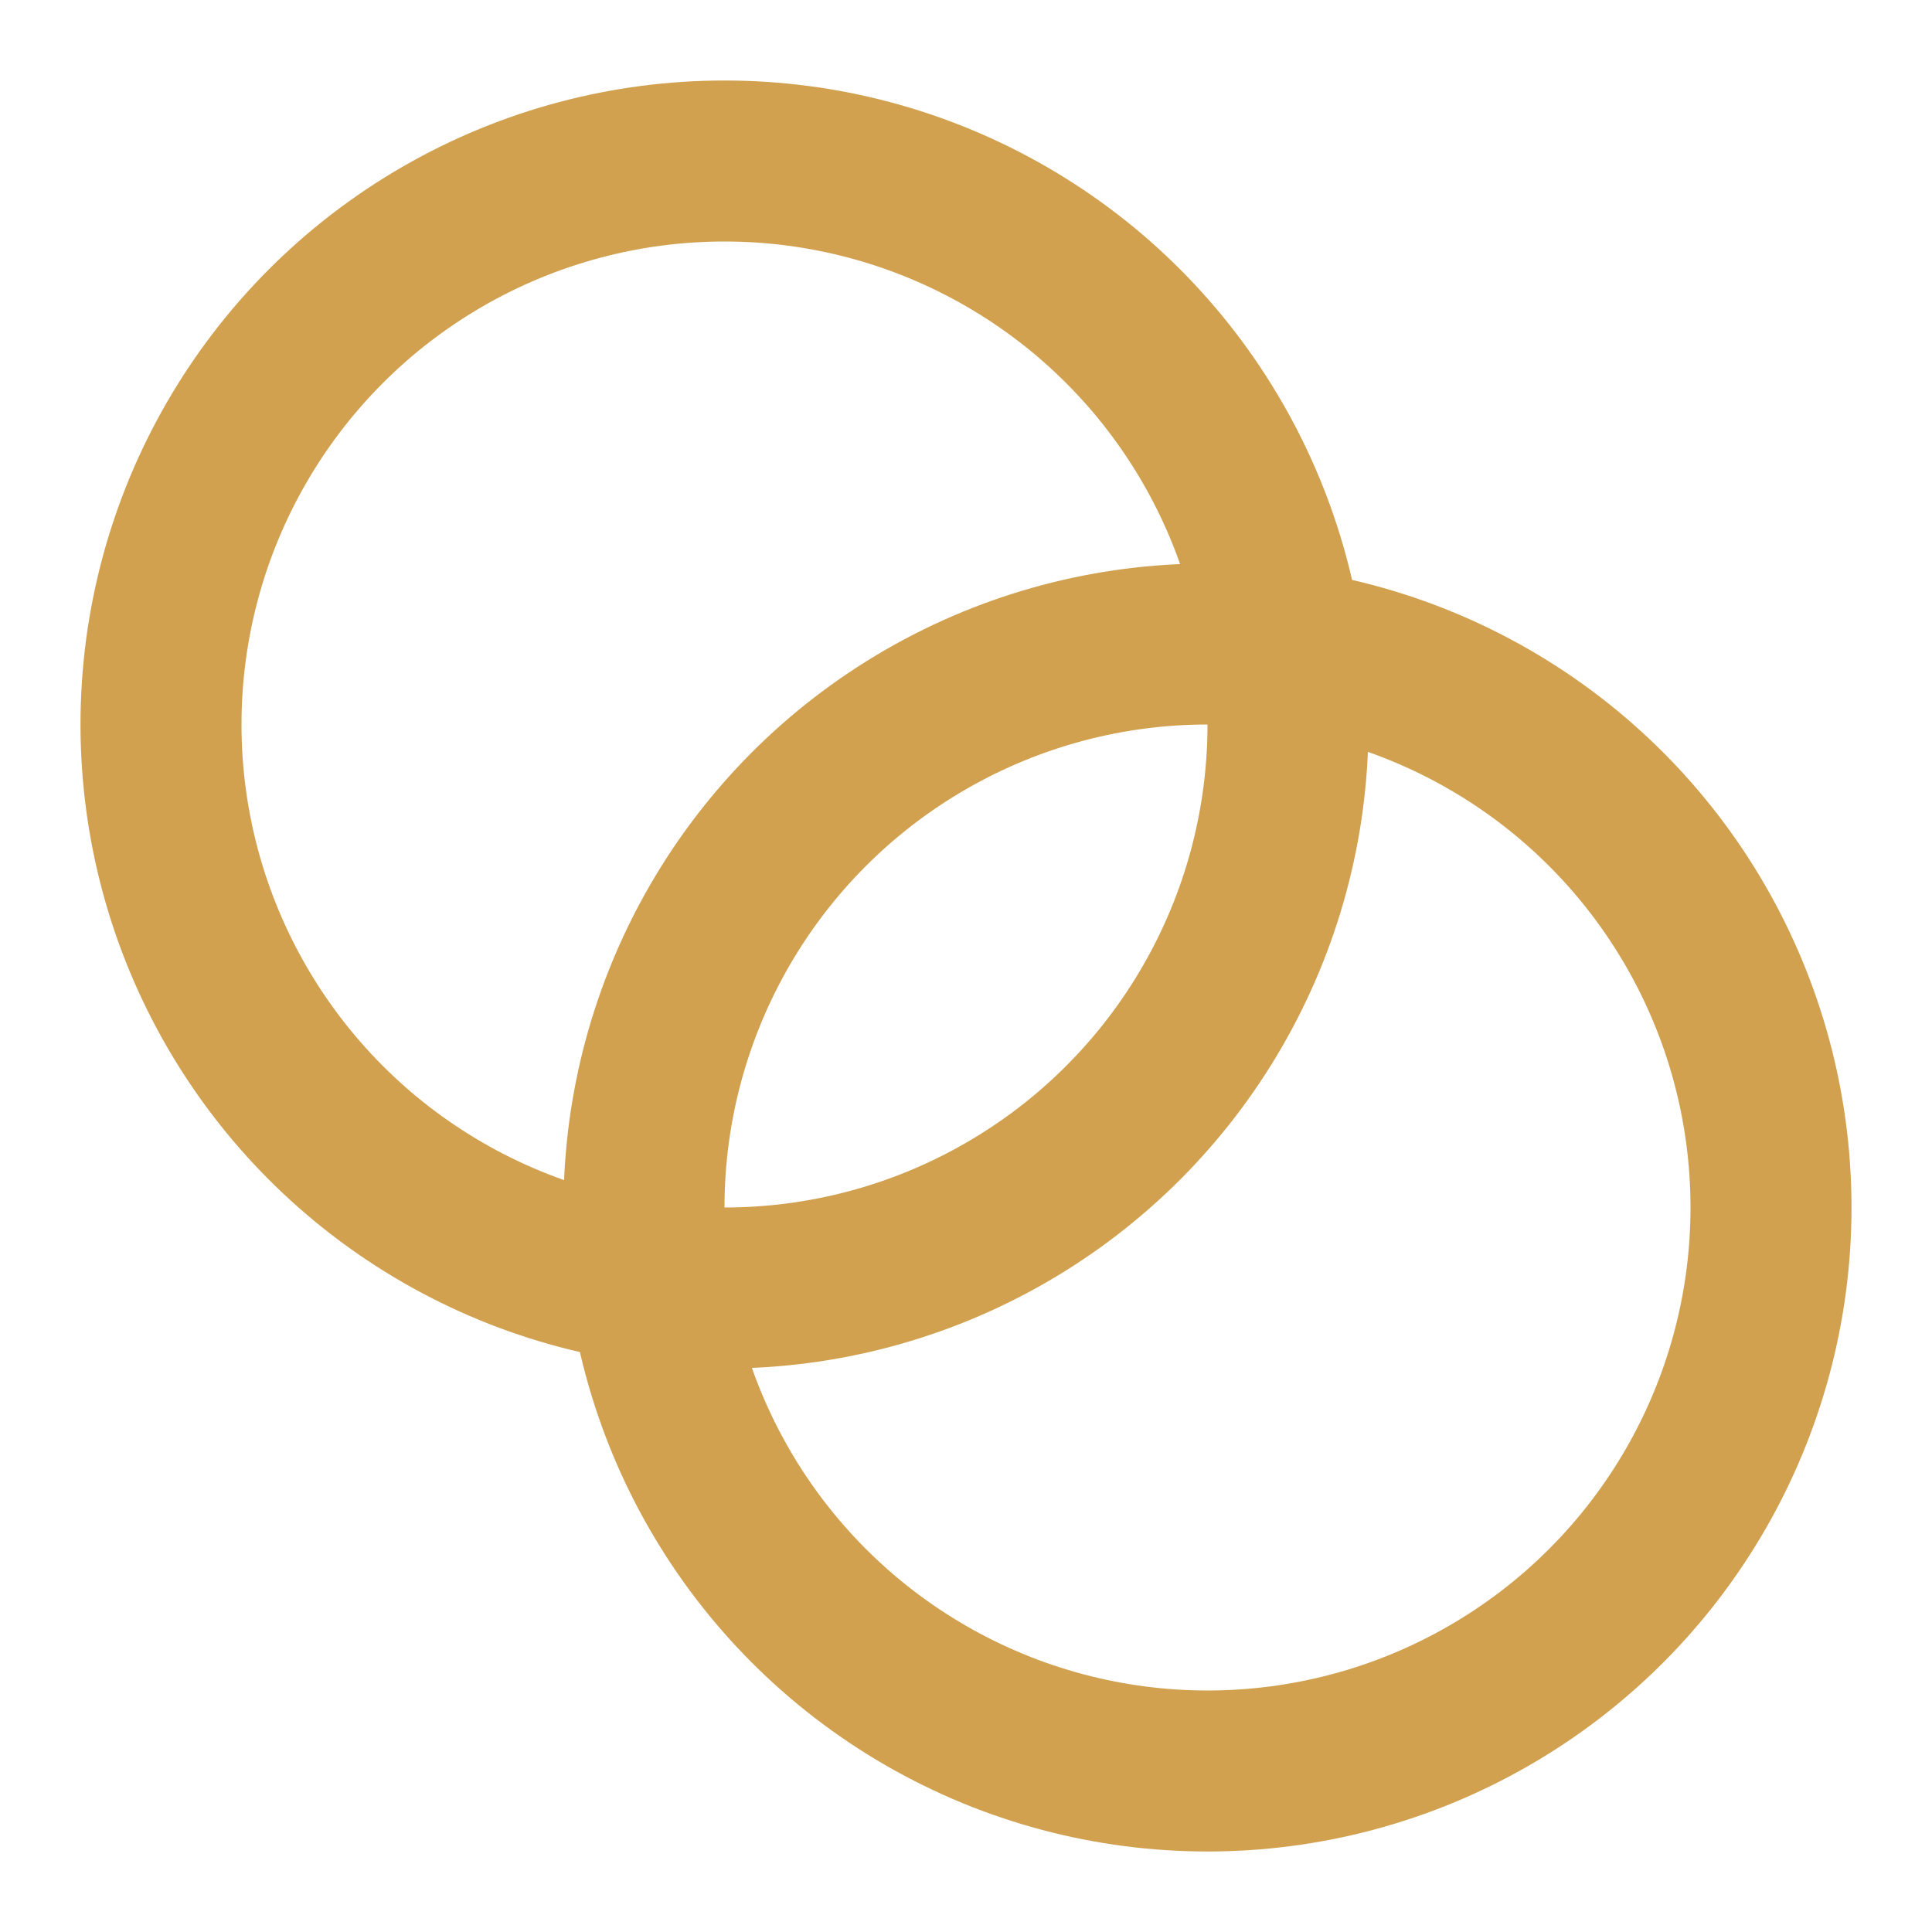
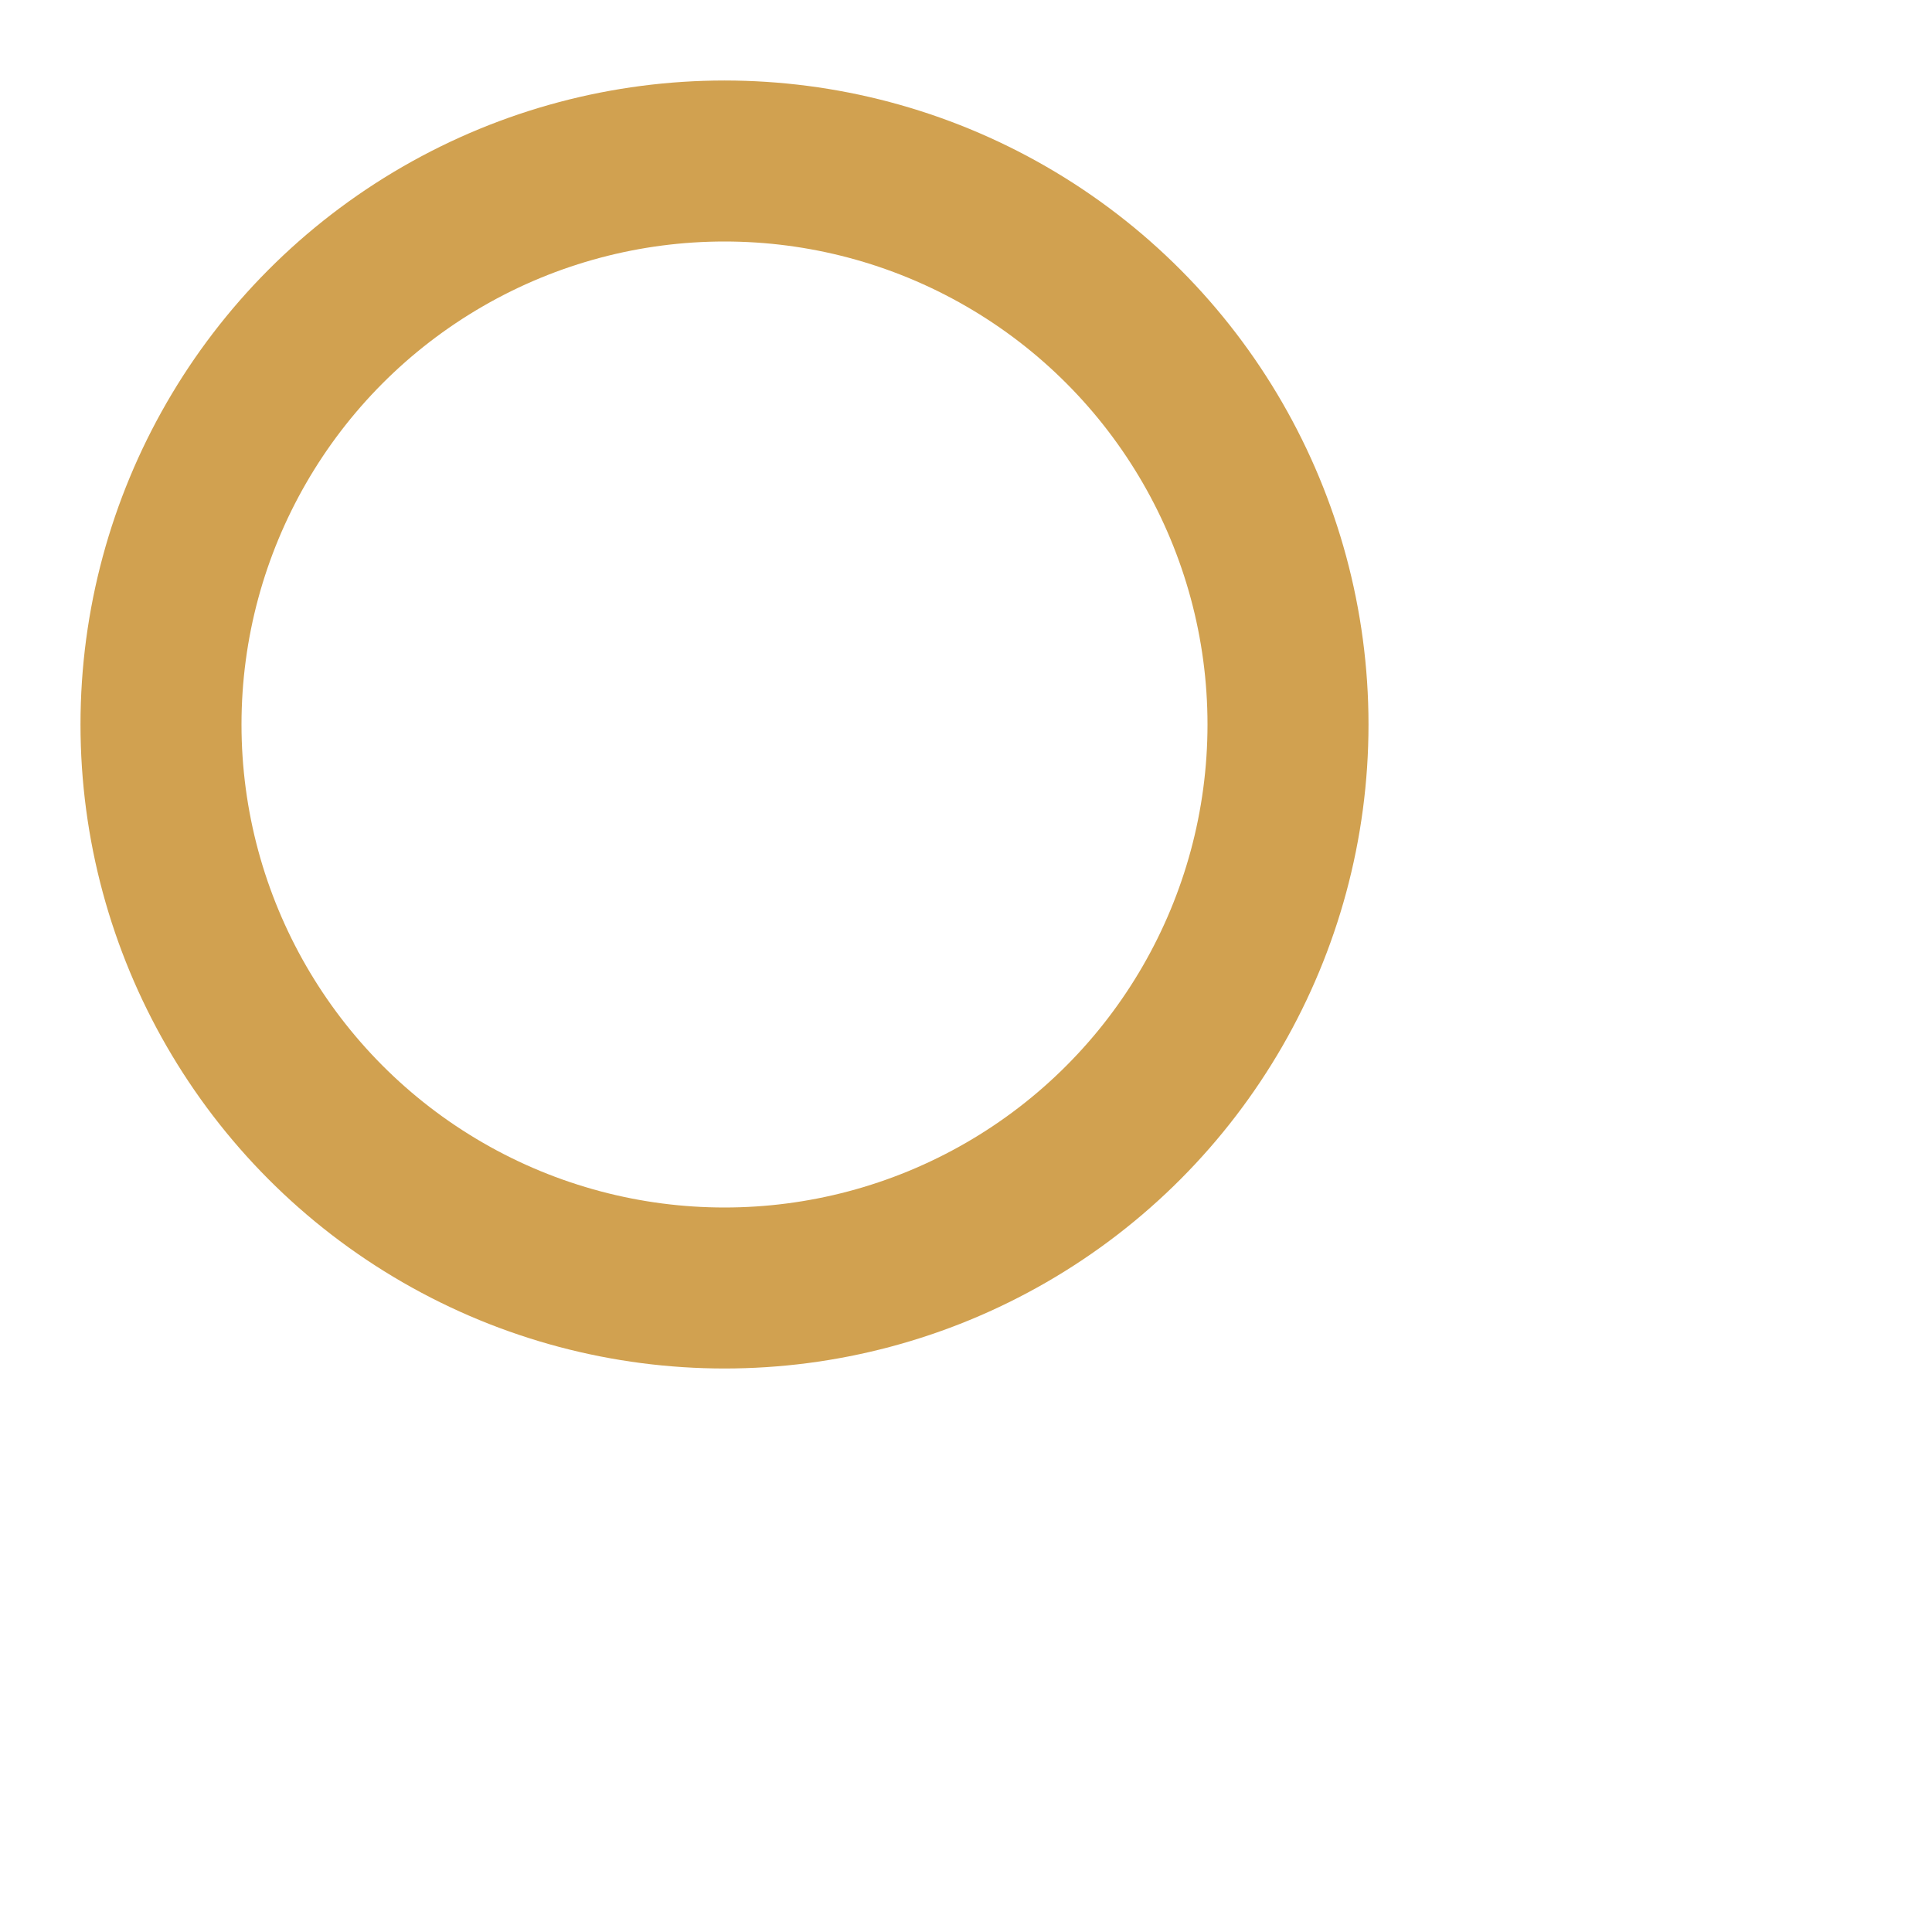
<svg xmlns="http://www.w3.org/2000/svg" width="24" height="24" viewBox="0 0 24 24" fill="none" stroke="#d1a150" stroke-width="2" stroke-linecap="round" stroke-linejoin="round" class="lucide lucide-blend-icon lucide-blend">
  <circle cx="9" cy="9" r="7" />
-   <circle cx="15" cy="15" r="7" />
</svg>